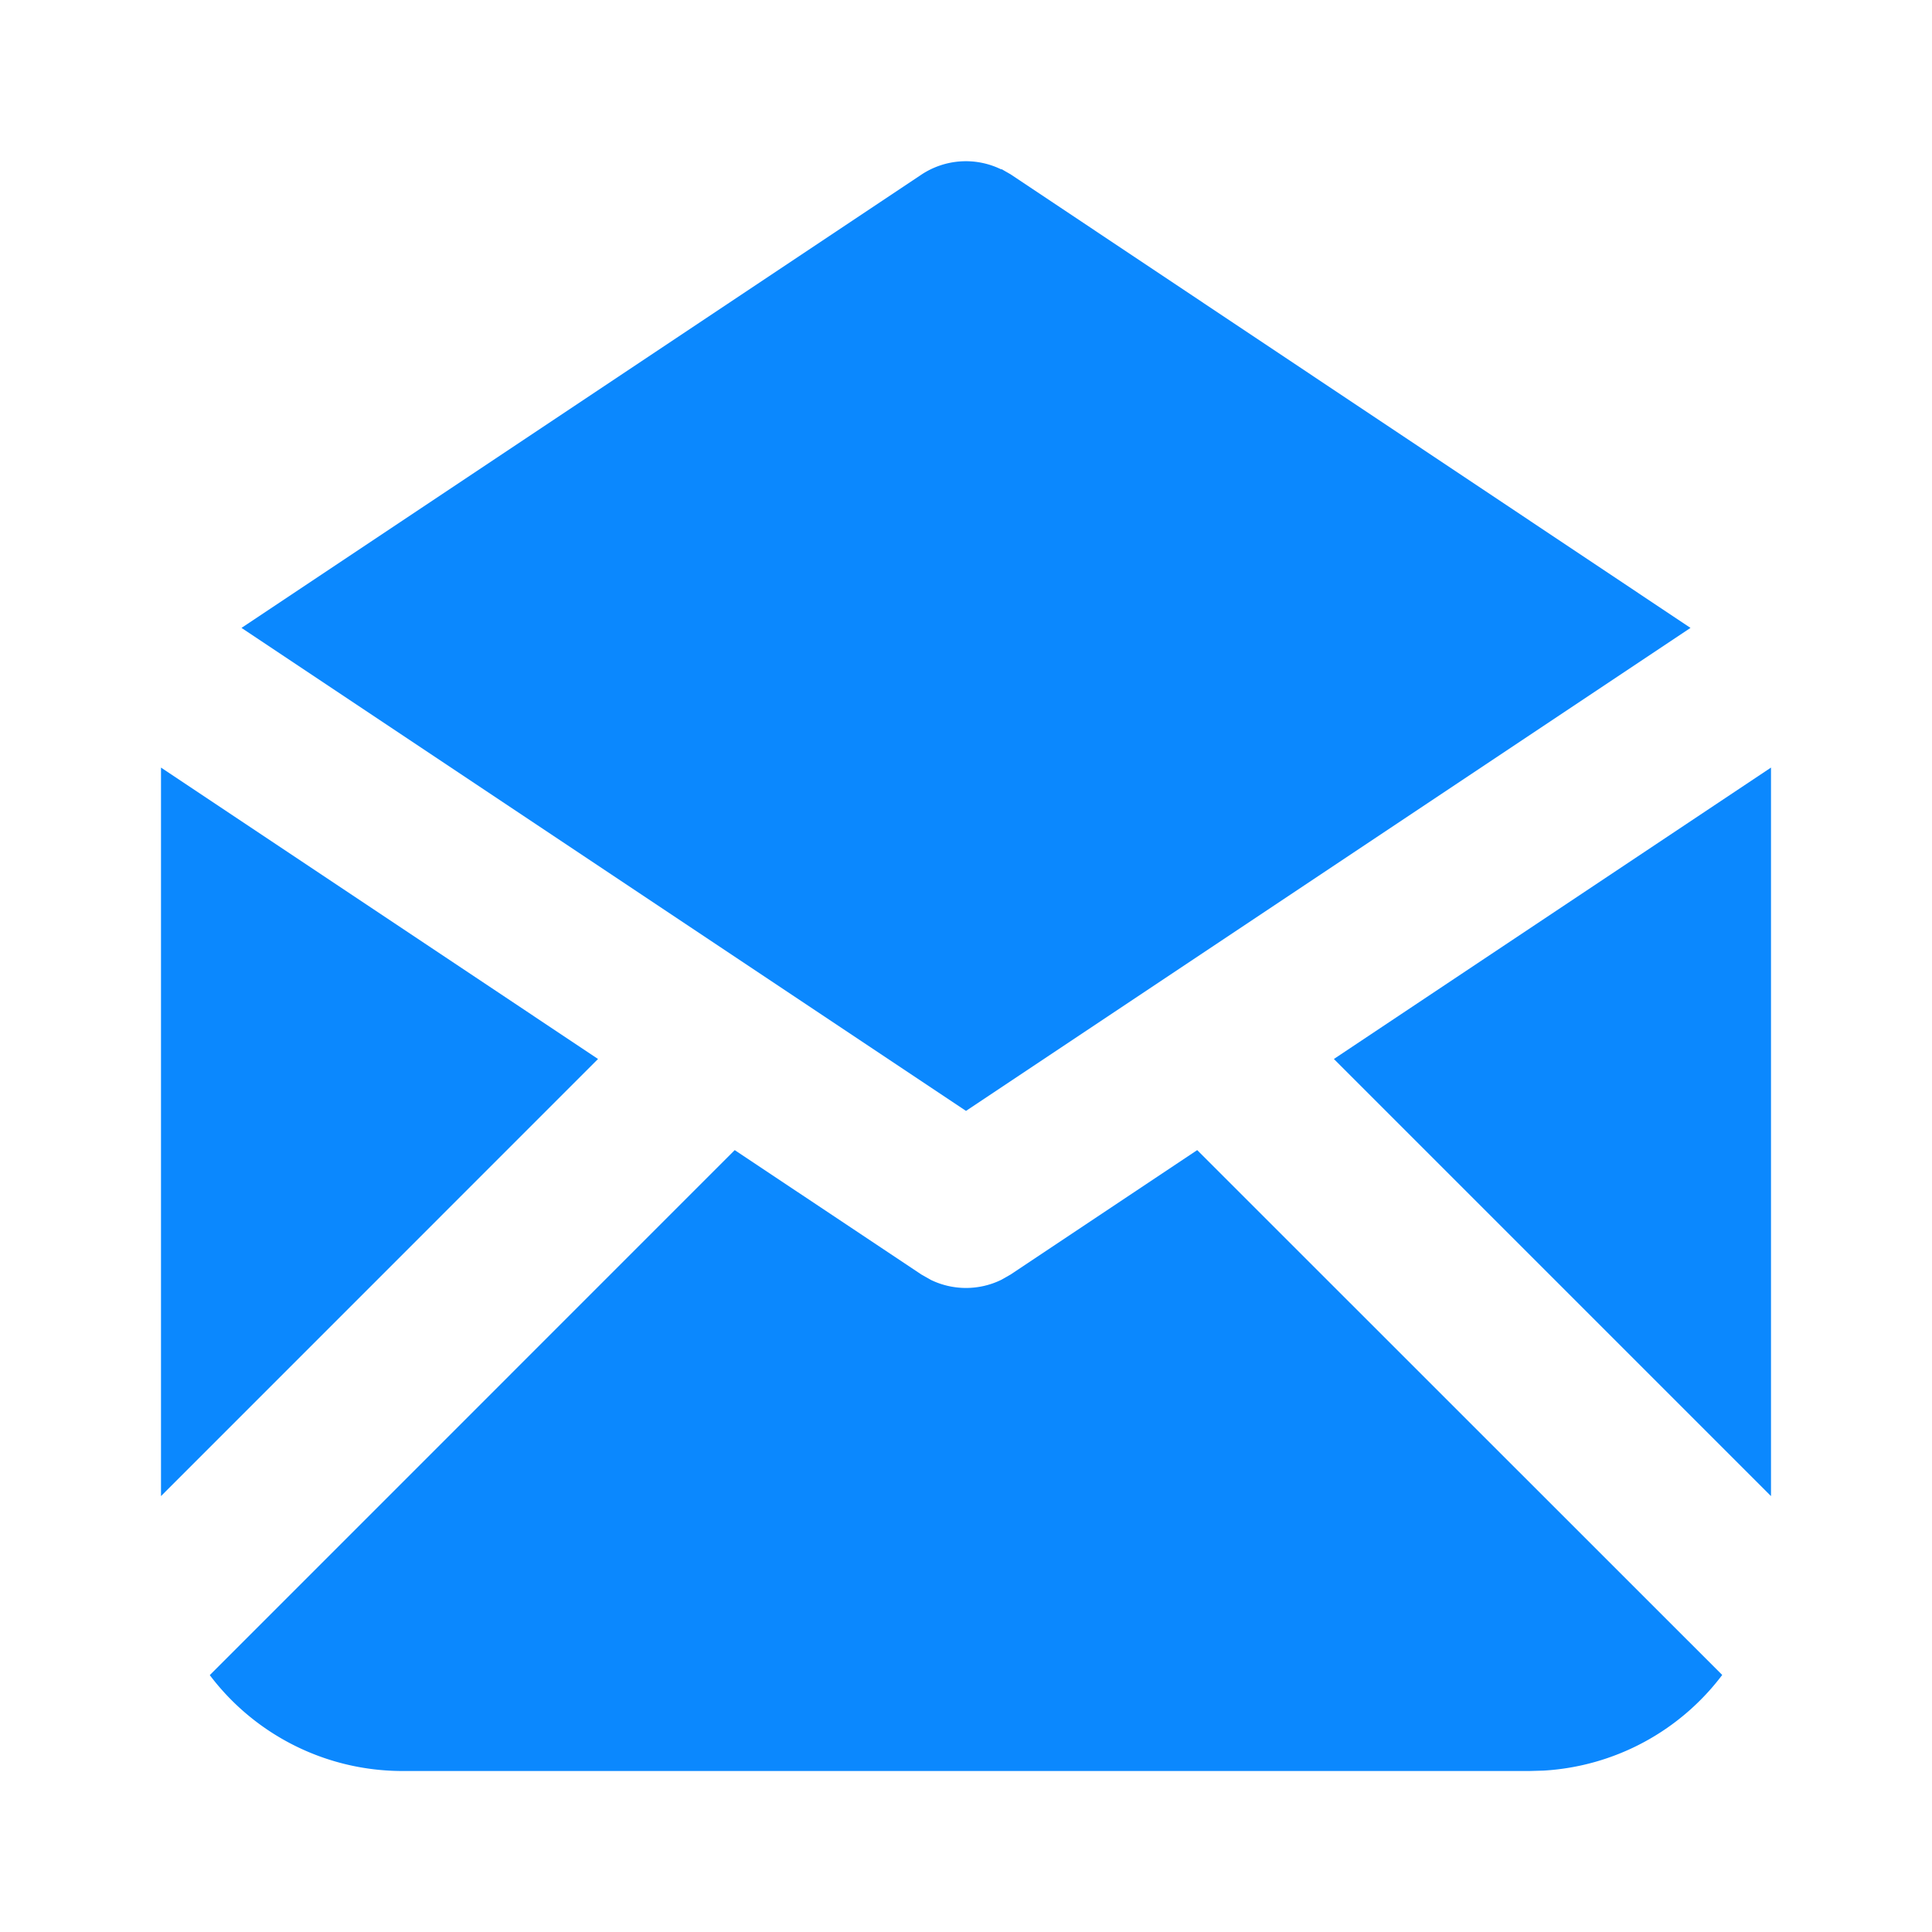
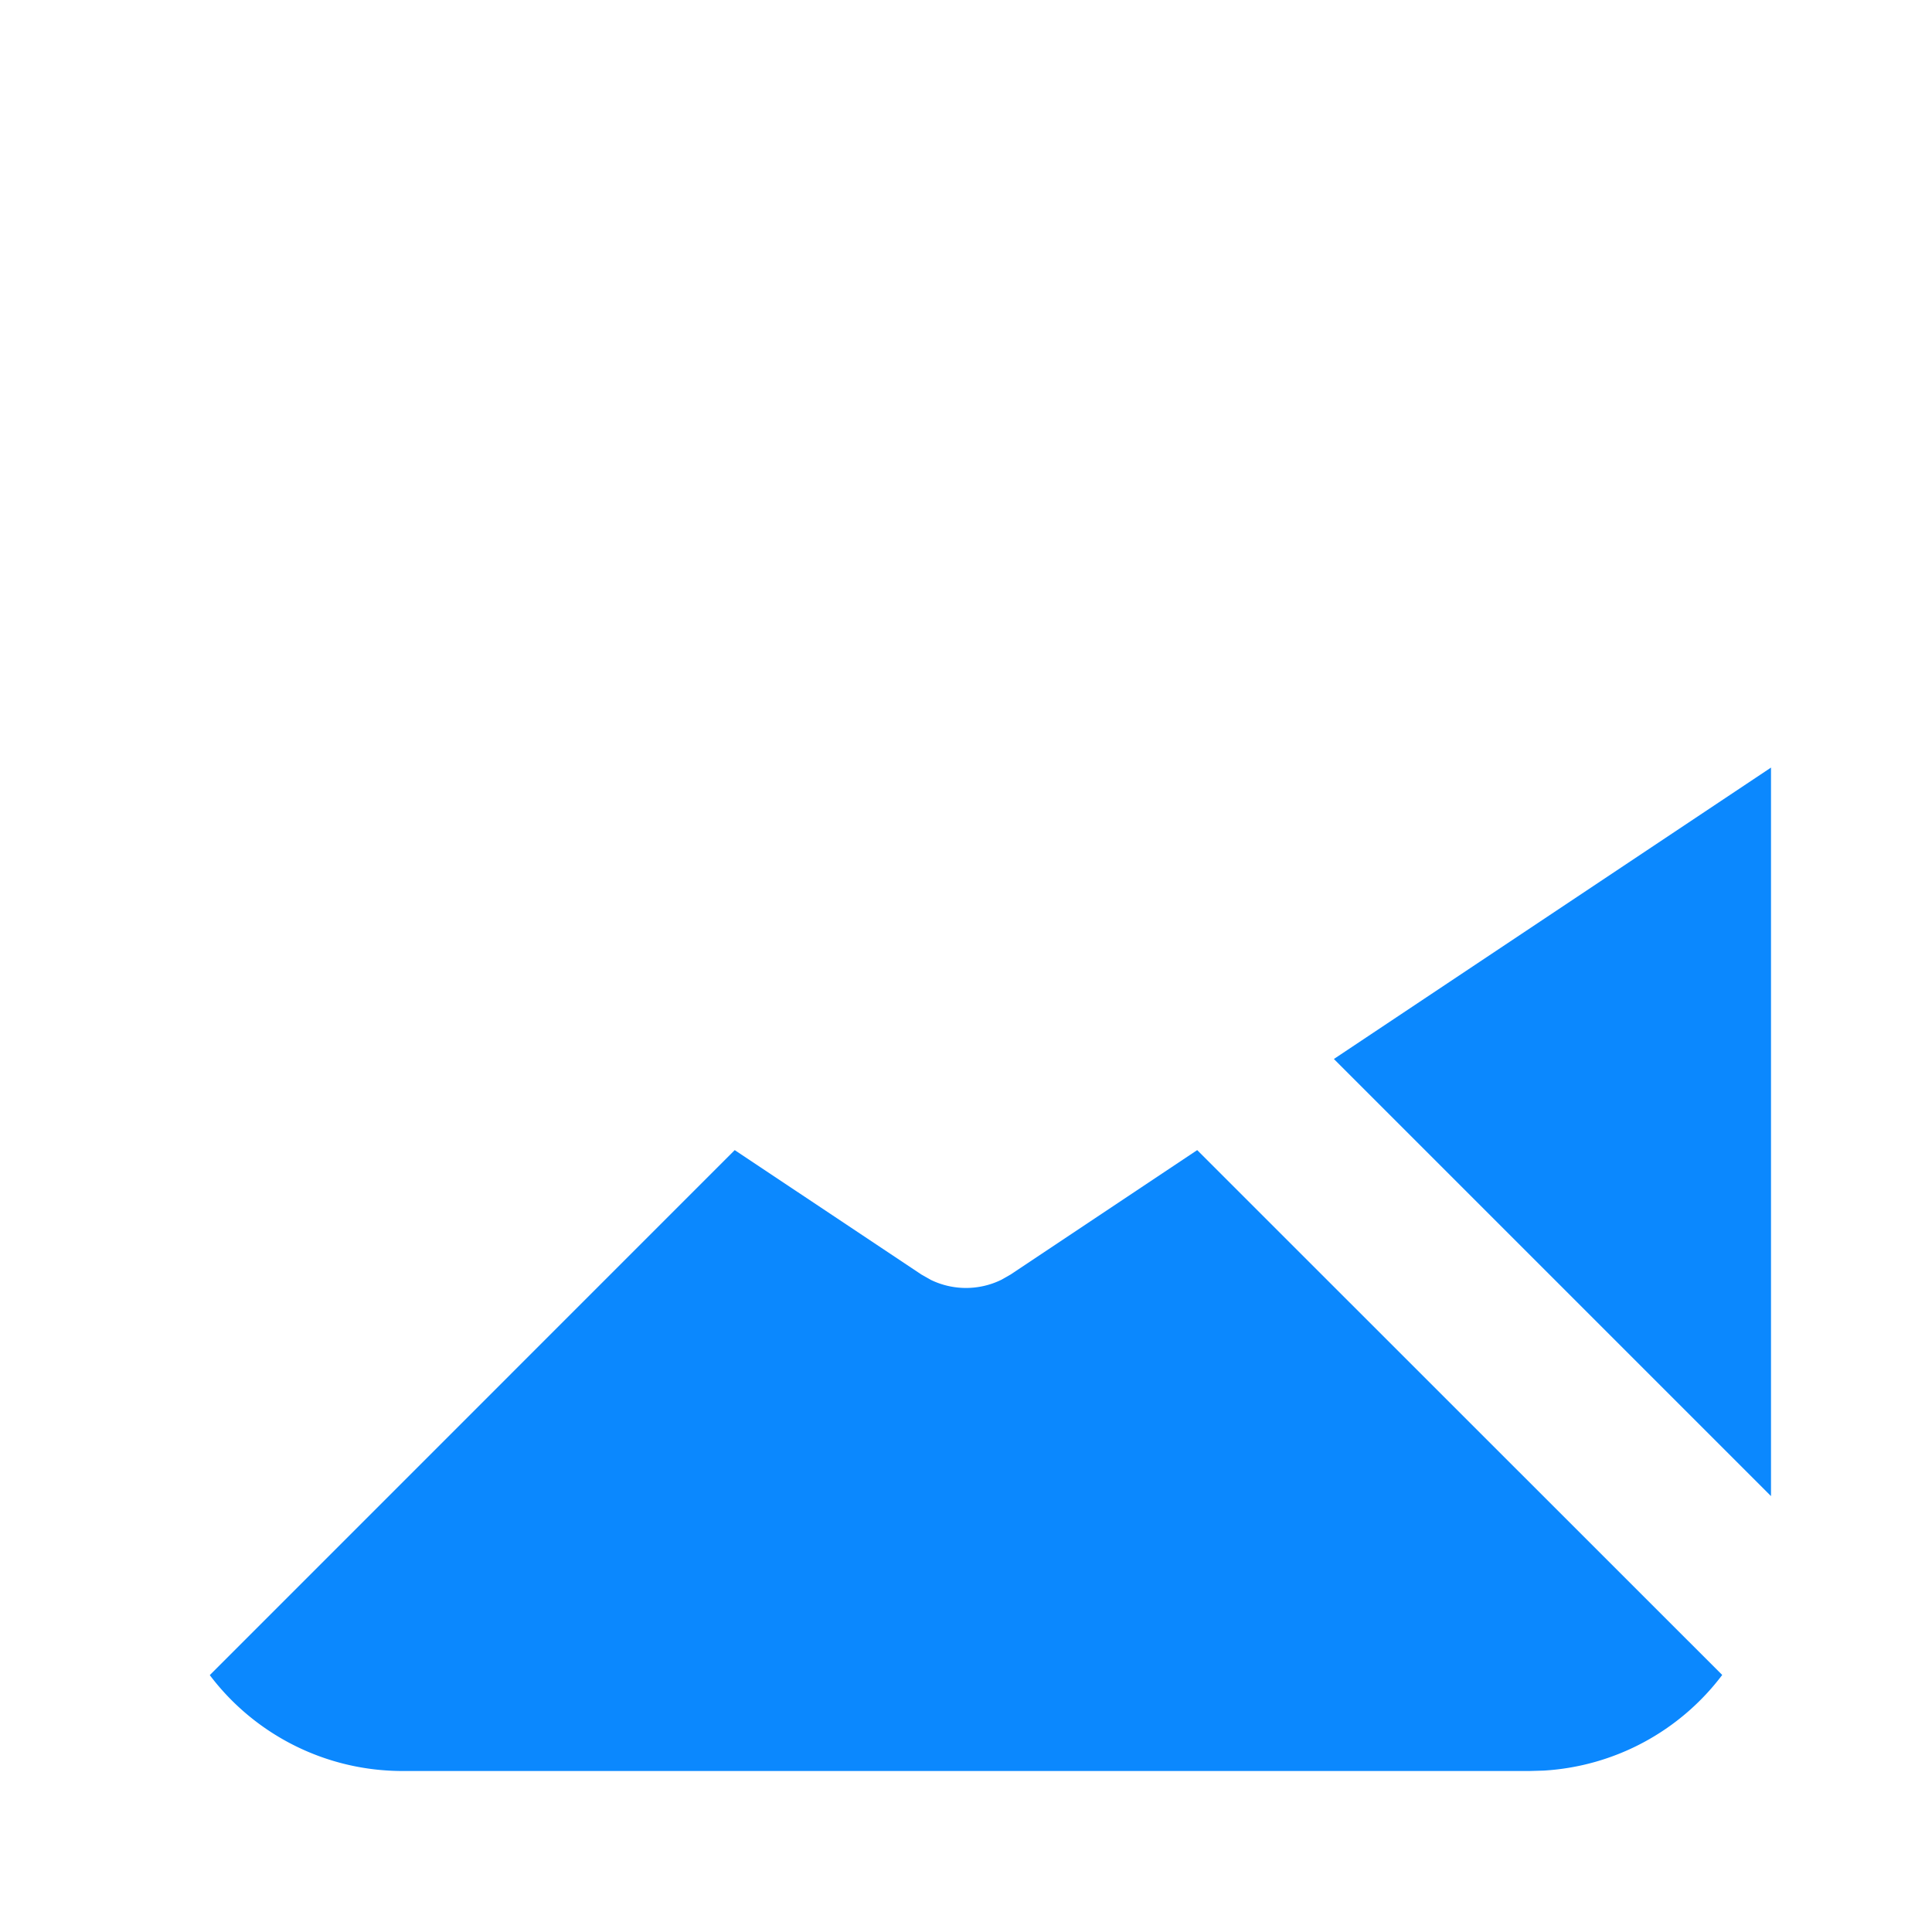
<svg xmlns="http://www.w3.org/2000/svg" id="mail-opened" width="24" height="24" viewBox="0 0 24 24">
-   <path id="Path_9339" data-name="Path 9339" d="M0,0H24V24H0Z" fill="none" />
  <path id="Path_9340" data-name="Path 9340" d="M14.872,14.287l6.522,6.52a3,3,0,0,1-2.218,1.188L19,22H5a3,3,0,0,1-2.394-1.191l6.521-6.522,2.318,1.545.116.066a1,1,0,0,0,.878,0l.116-.066,2.317-1.545Z" fill="#0b88fe" />
-   <path id="Path_9341" data-name="Path 9341" d="M2,9.535l5.429,3.62L2,18.585Z" fill="#0b88fe" />
+   <path id="Path_9341" data-name="Path 9341" d="M2,9.535l5.429,3.62Z" fill="#0b88fe" />
  <path id="Path_9342" data-name="Path 9342" d="M22,9.535v9.05l-5.43-5.43Z" fill="#0b88fe" />
-   <path id="Path_9343" data-name="Path 9343" d="M12.44,2.1l.115.066L21,7.8l-9,6-9-6,8.445-5.63a1,1,0,0,1,.994-.065Z" fill="#0b88fe" />
</svg>